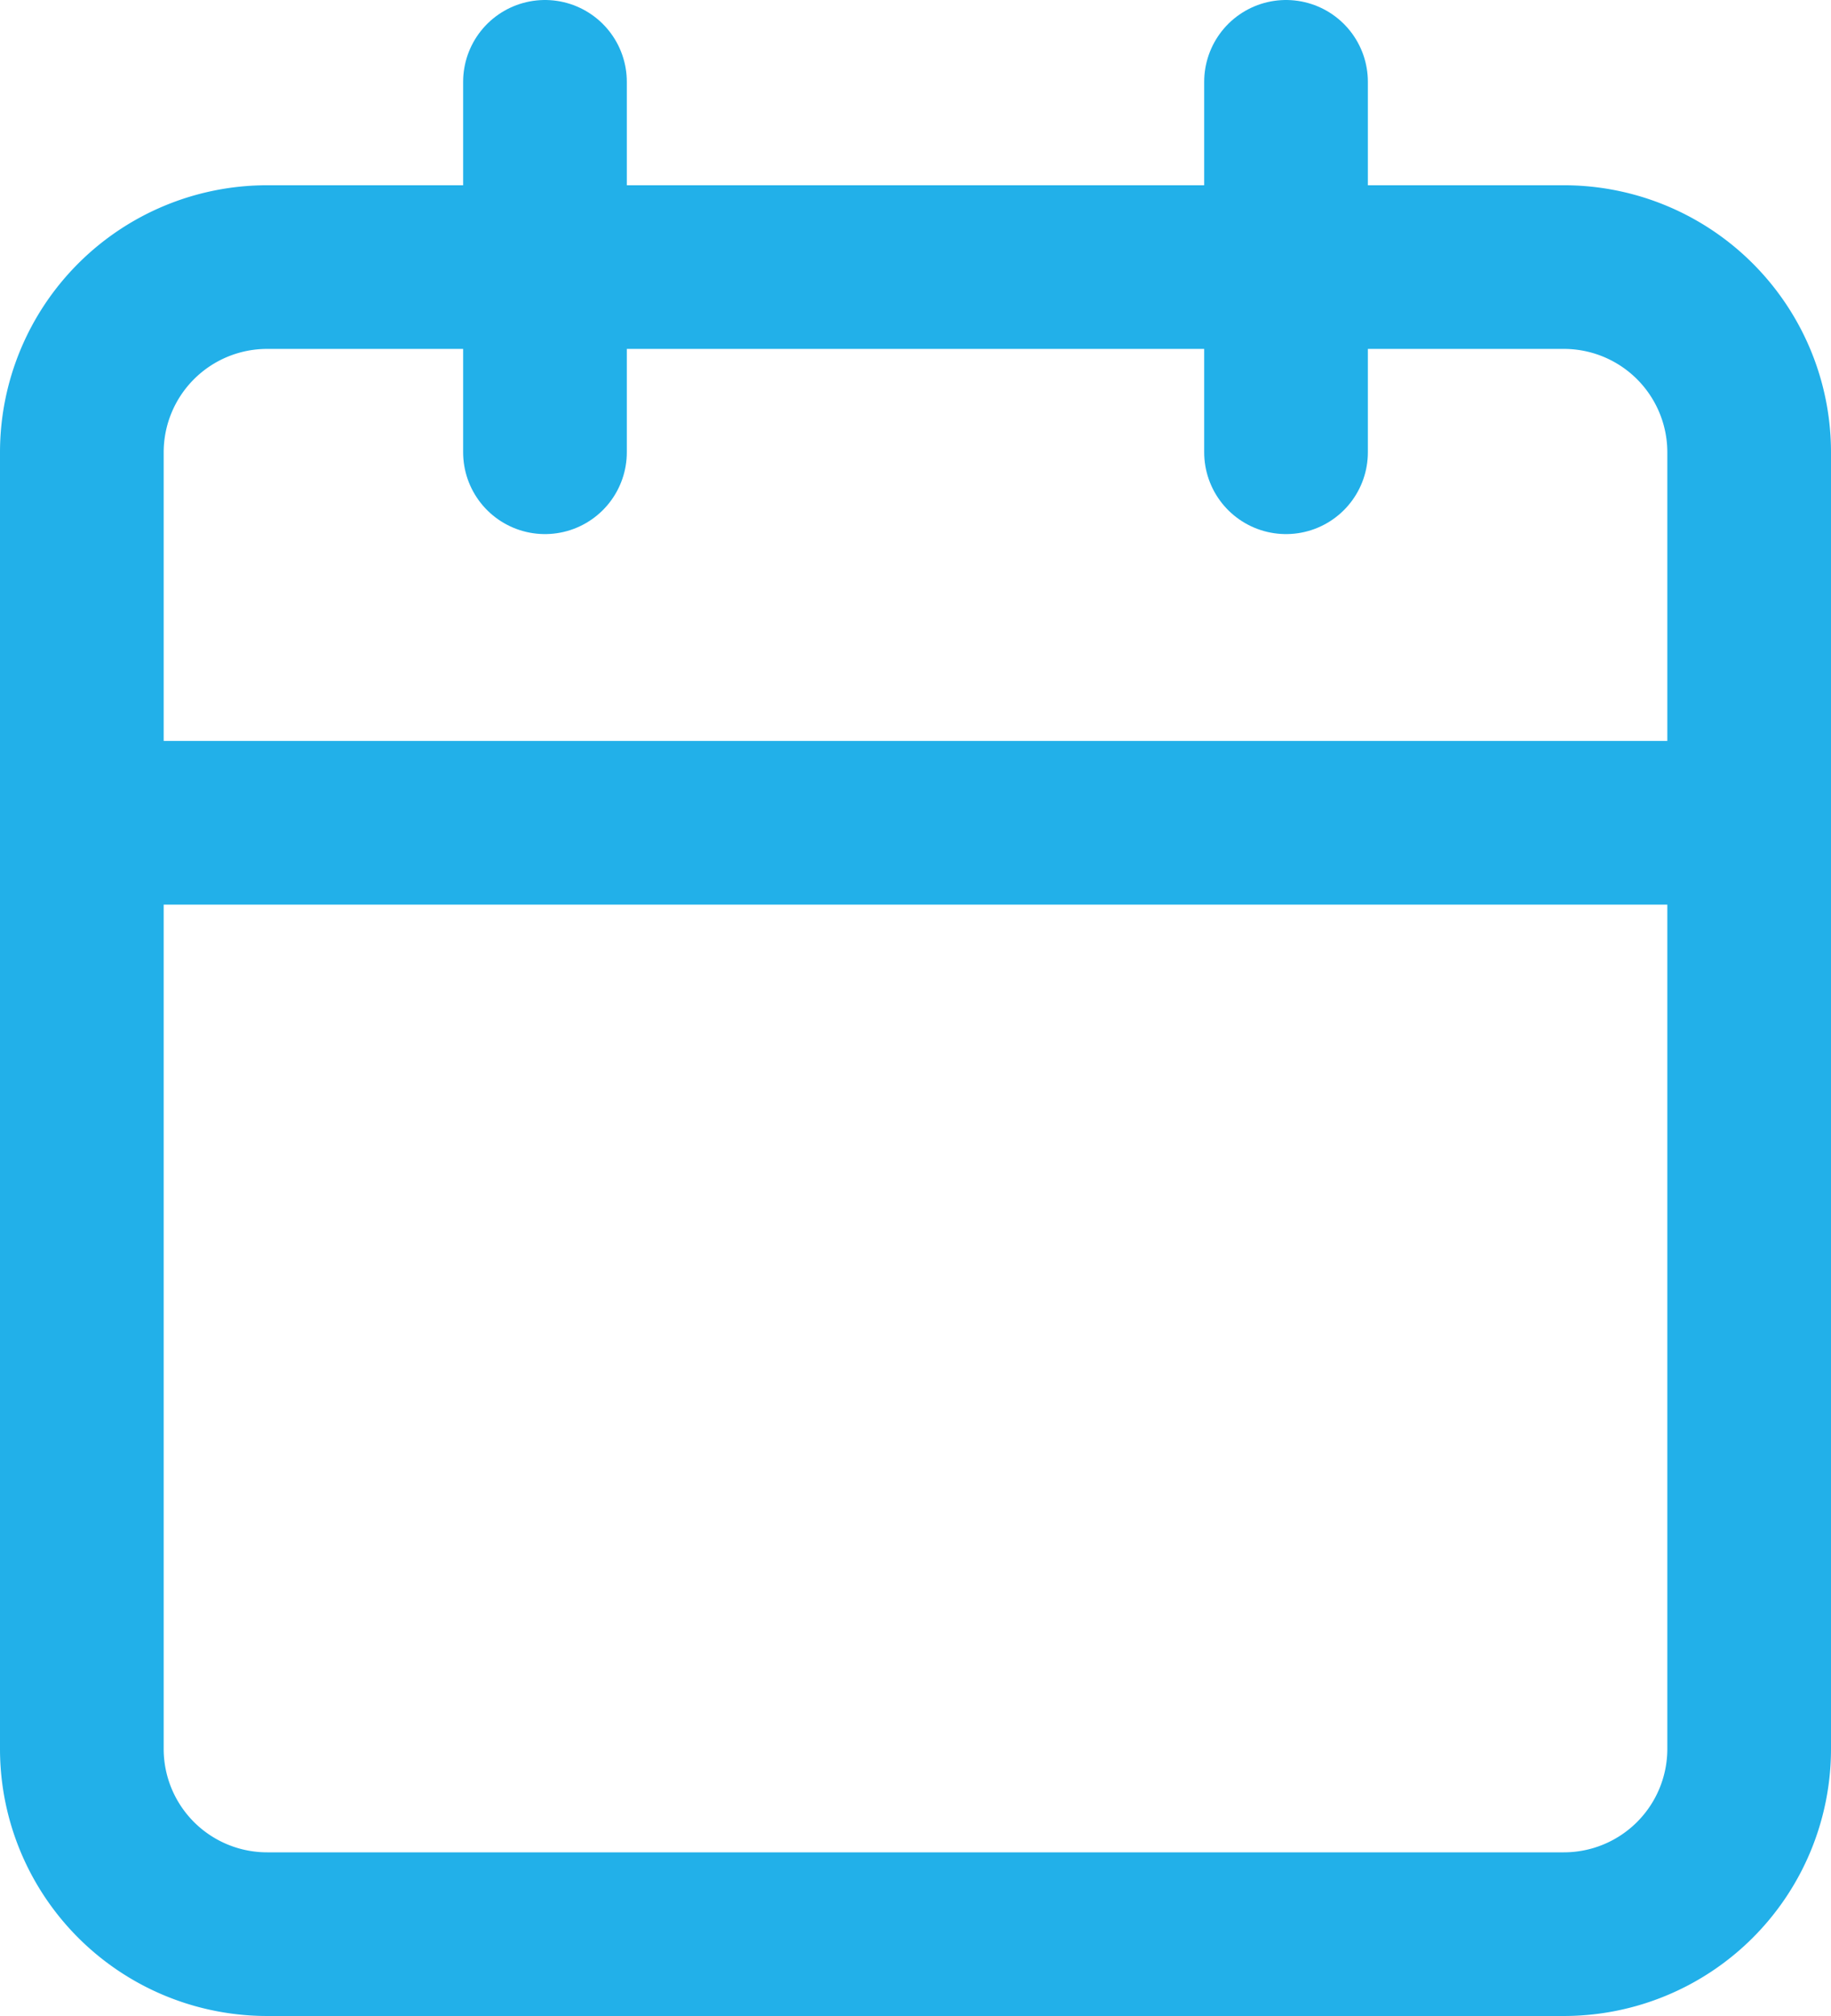
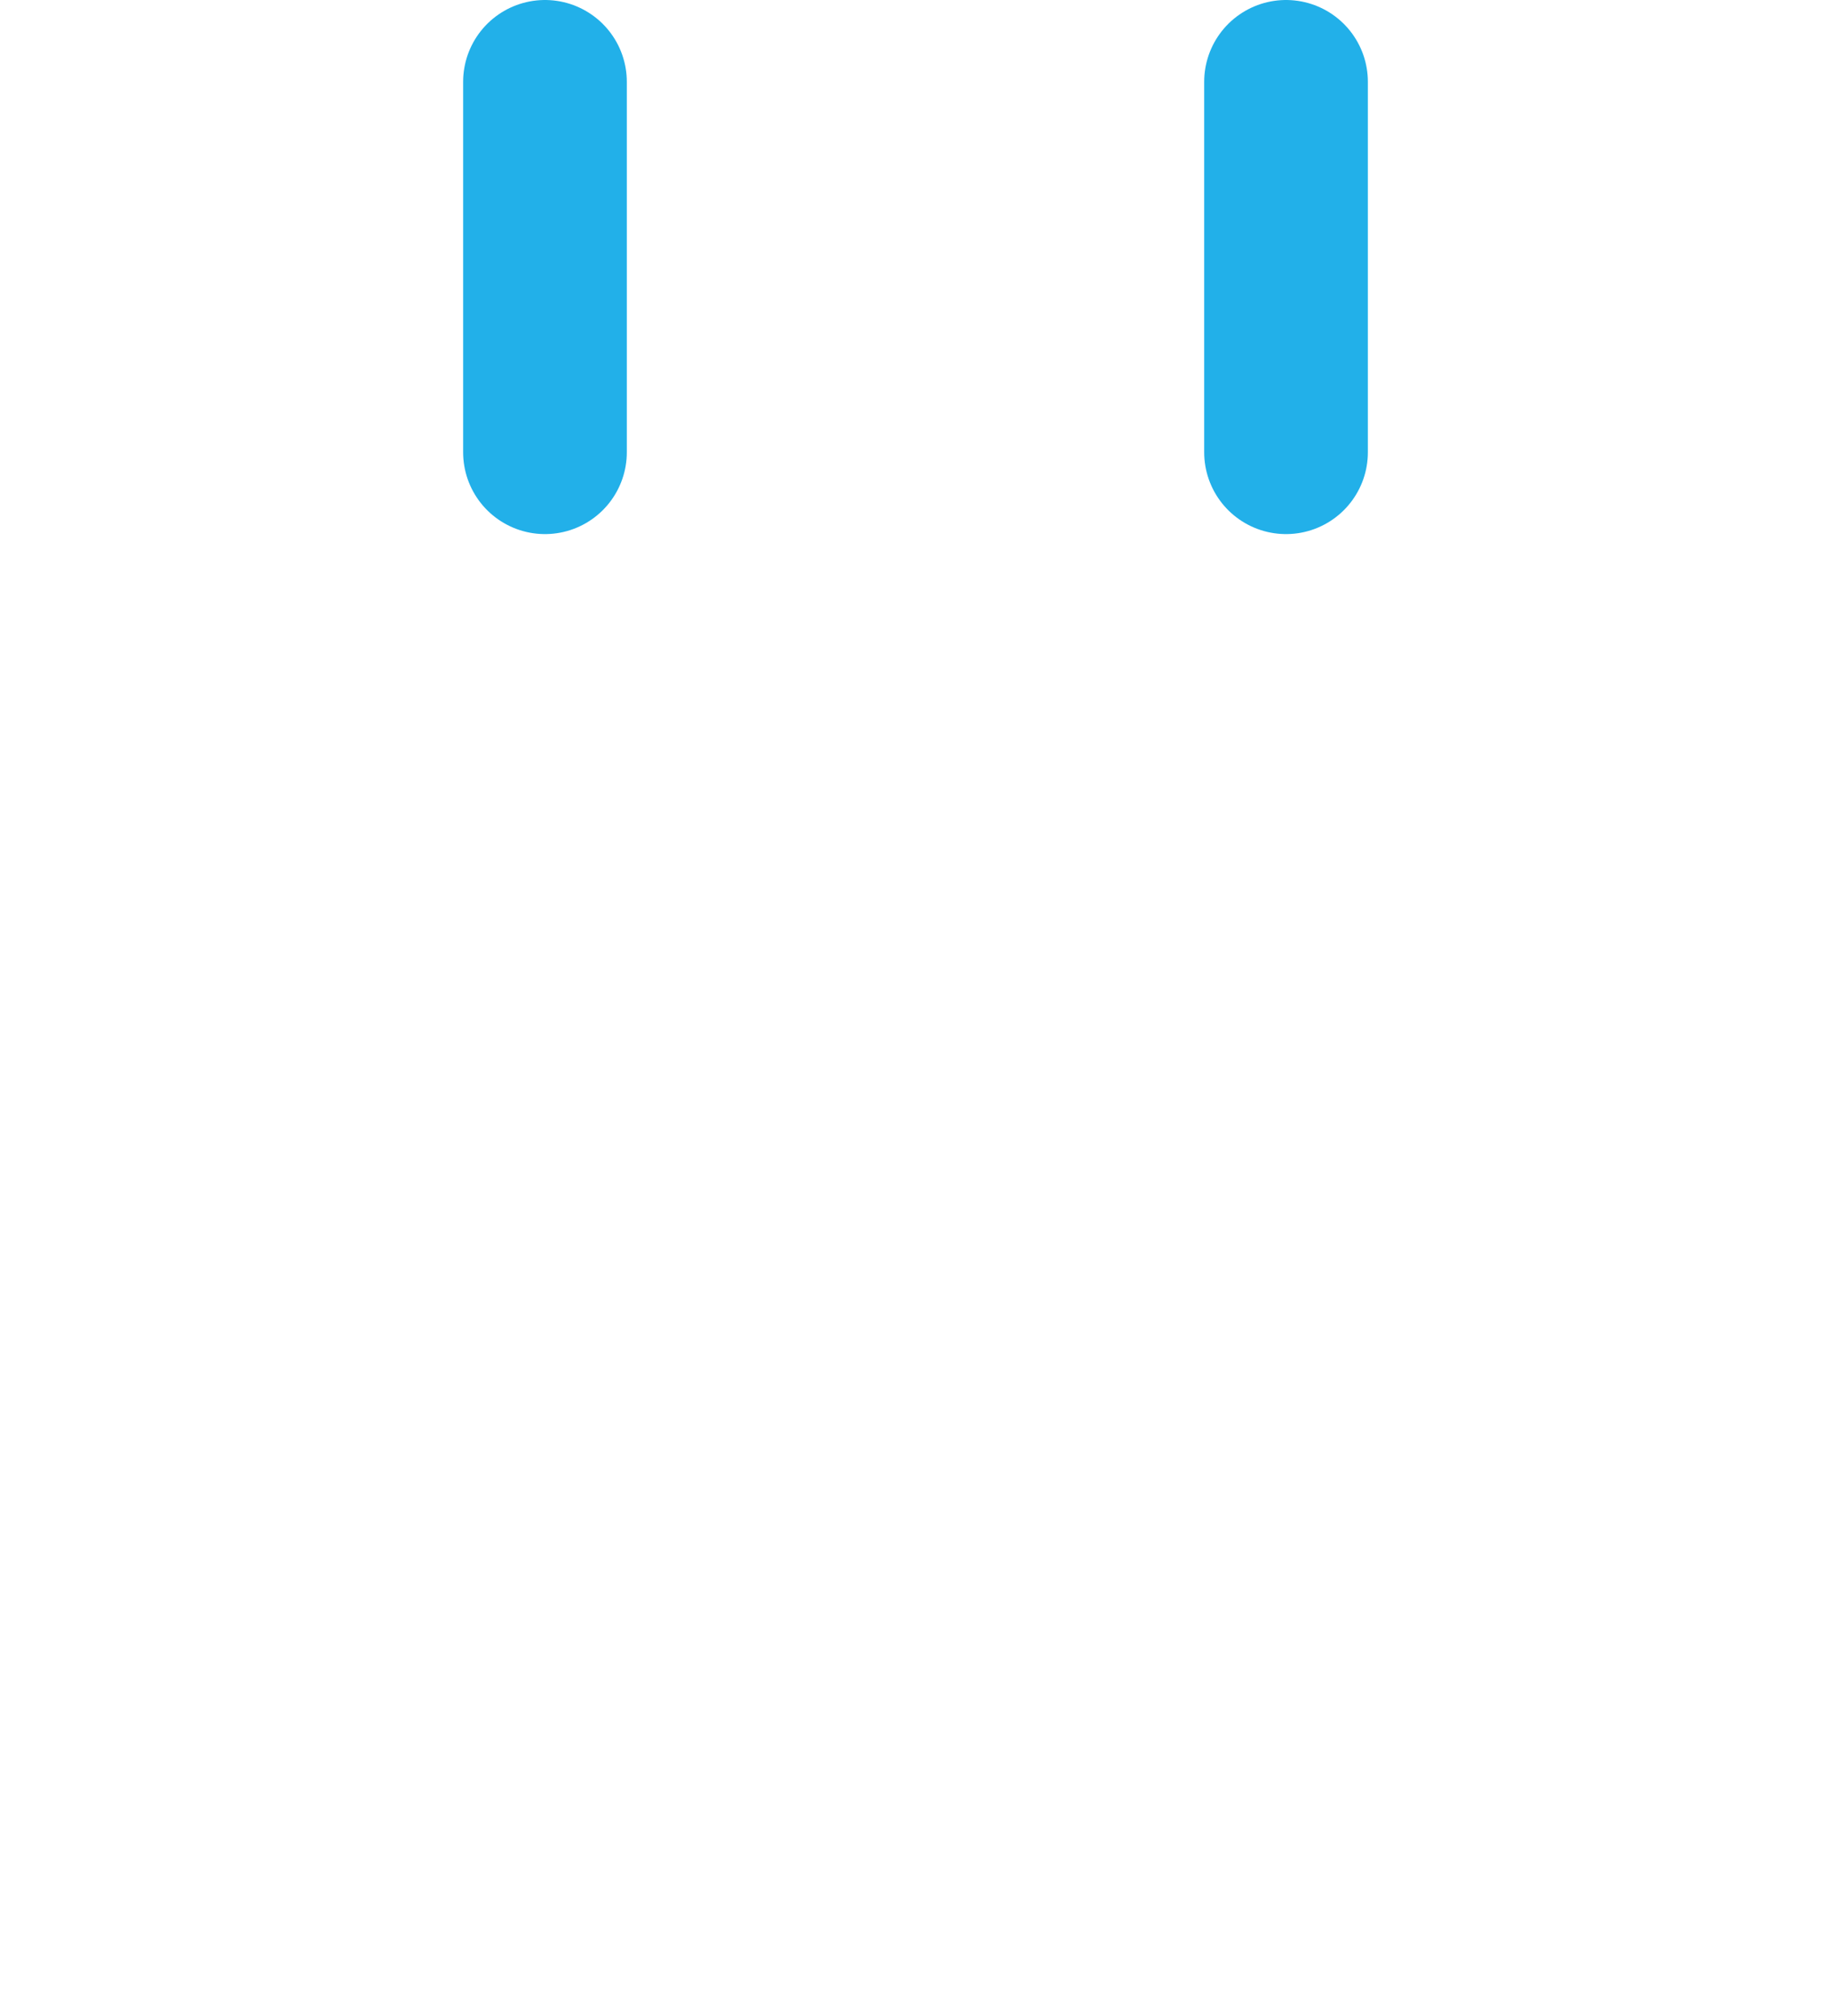
<svg xmlns="http://www.w3.org/2000/svg" width="22.373" height="24.636" viewBox="0 0 22.373 24.636">
  <g id="Icon_feather-calendar" data-name="Icon feather-calendar" transform="translate(1 1)">
-     <path id="Path_1097" data-name="Path 1097" d="M6.764,6H22.609a2.264,2.264,0,0,1,2.264,2.264V24.109a2.264,2.264,0,0,1-2.264,2.264H6.764A2.264,2.264,0,0,1,4.5,24.109V8.264A2.264,2.264,0,0,1,6.764,6Z" transform="translate(-4.5 -3.736)" fill="none" stroke="#22B0E9" stroke-linecap="round" stroke-linejoin="round" stroke-width="2" />
    <path id="Path_1098" data-name="Path 1098" d="M24,3V7.527" transform="translate(-9.286 -3)" fill="none" stroke="#22B0E9" stroke-linecap="round" stroke-linejoin="round" stroke-width="2" />
    <path id="Path_1099" data-name="Path 1099" d="M12,3V7.527" transform="translate(-6.341 -3)" fill="none" stroke="#22B0E9" stroke-linecap="round" stroke-linejoin="round" stroke-width="2" />
-     <path id="Path_1100" data-name="Path 1100" d="M4.5,15H24.873" transform="translate(-4.5 -5.945)" fill="none" stroke="#22B0E9" stroke-linecap="round" stroke-linejoin="round" stroke-width="2" />
  </g>
</svg>